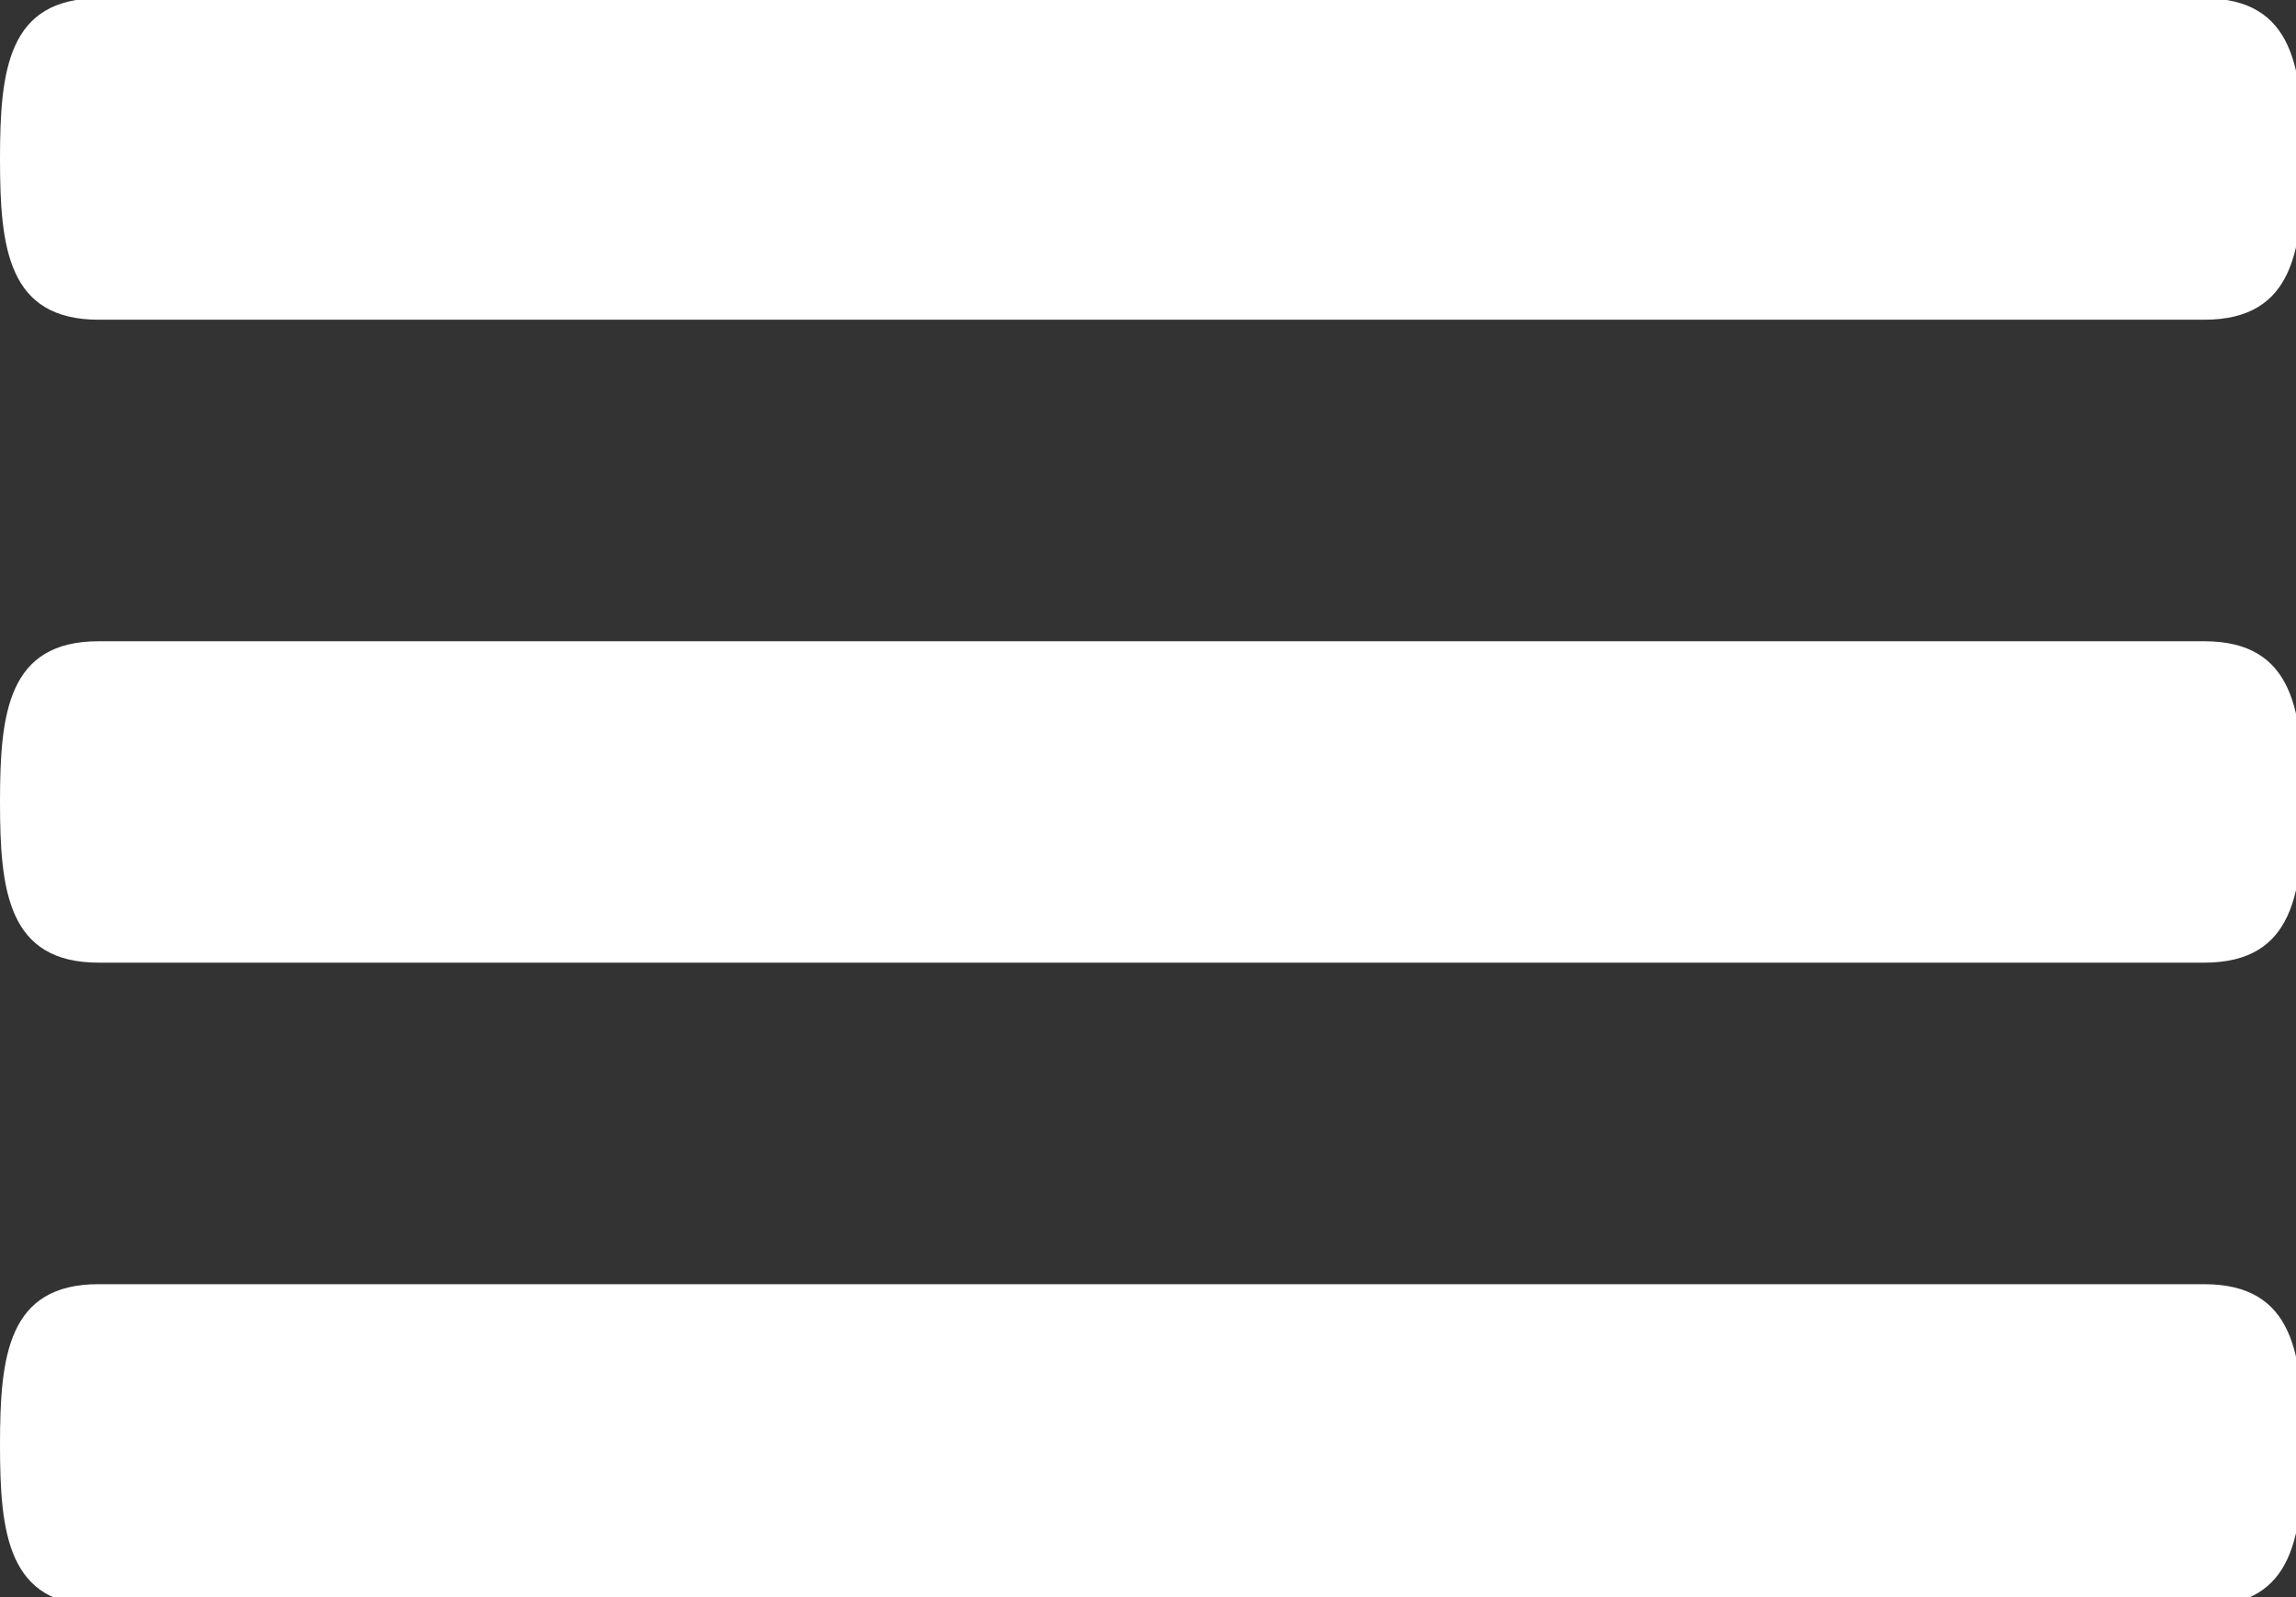
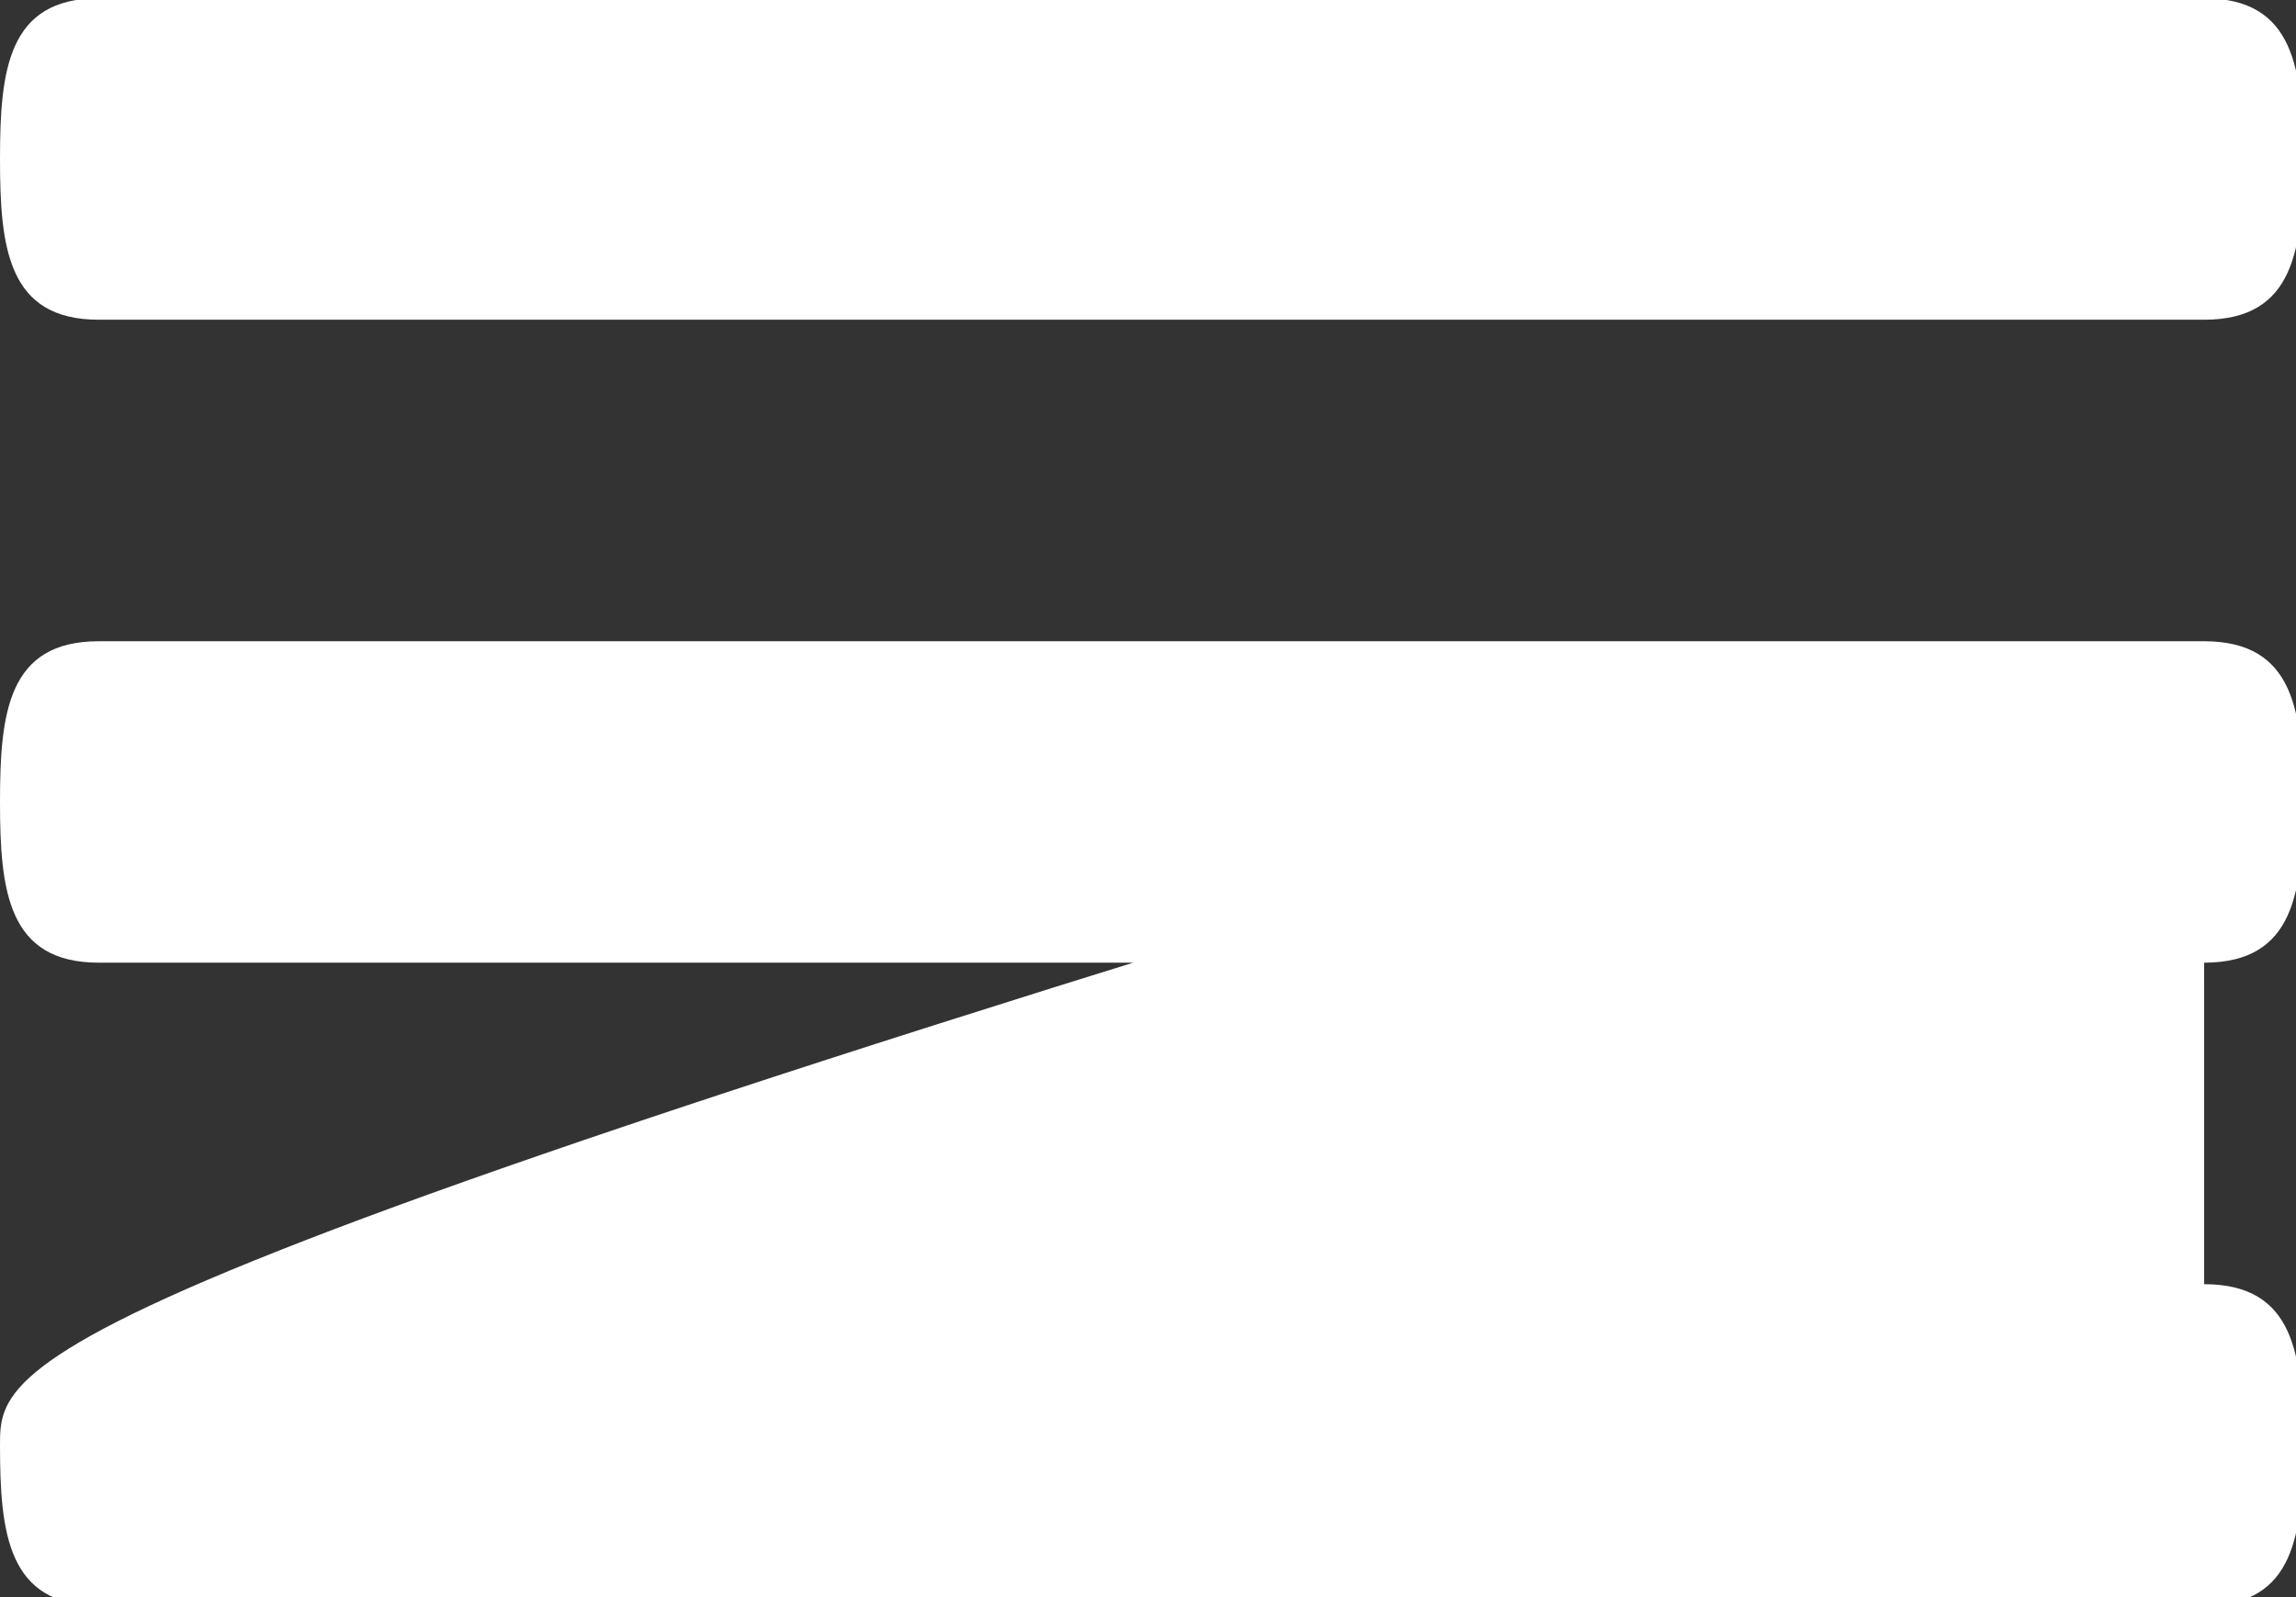
<svg xmlns="http://www.w3.org/2000/svg" version="1.1" x="0px" y="0px" viewBox="0 0 23 16" enable-background="new 0 0 23 16" xml:space="preserve">
  <rect x="0" y="0" width="23" height="16" fill="#333333" stroke="none" />
-   <path d="m 22.079,6.424 -21.091,0 C 0.079,6.424 0,7.143 0,8.034 0,8.924 0.079,9.644 0.989,9.644 l 21.091,0 c 0.91,0 0.989,-0.72 0.989,-1.61 0,-0.89 -0.079,-1.61 -0.989,-1.61 z m 0,6.441 -21.091,0 C 0.079,12.864 0,13.584 0,14.475 c 0,0.89 0.079,1.61 0.989,1.61 l 21.091,0 c 0.91,0 0.989,-0.72 0.989,-1.61 0,-0.89 -0.079,-1.61 -0.989,-1.61 z M 0.989,3.203 l 21.091,0 c 0.91,0 0.989,-0.72 0.989,-1.61 0,-0.89 -0.079,-1.61 -0.989,-1.61 l -21.091,0 C 0.079,-0.017 0,0.703 0,1.593 0,2.484 0.079,3.203 0.989,3.203 Z" fill="#fff" />
+   <path d="m 22.079,6.424 -21.091,0 C 0.079,6.424 0,7.143 0,8.034 0,8.924 0.079,9.644 0.989,9.644 l 21.091,0 c 0.91,0 0.989,-0.72 0.989,-1.61 0,-0.89 -0.079,-1.61 -0.989,-1.61 z C 0.079,12.864 0,13.584 0,14.475 c 0,0.89 0.079,1.61 0.989,1.61 l 21.091,0 c 0.91,0 0.989,-0.72 0.989,-1.61 0,-0.89 -0.079,-1.61 -0.989,-1.61 z M 0.989,3.203 l 21.091,0 c 0.91,0 0.989,-0.72 0.989,-1.61 0,-0.89 -0.079,-1.61 -0.989,-1.61 l -21.091,0 C 0.079,-0.017 0,0.703 0,1.593 0,2.484 0.079,3.203 0.989,3.203 Z" fill="#fff" />
</svg>